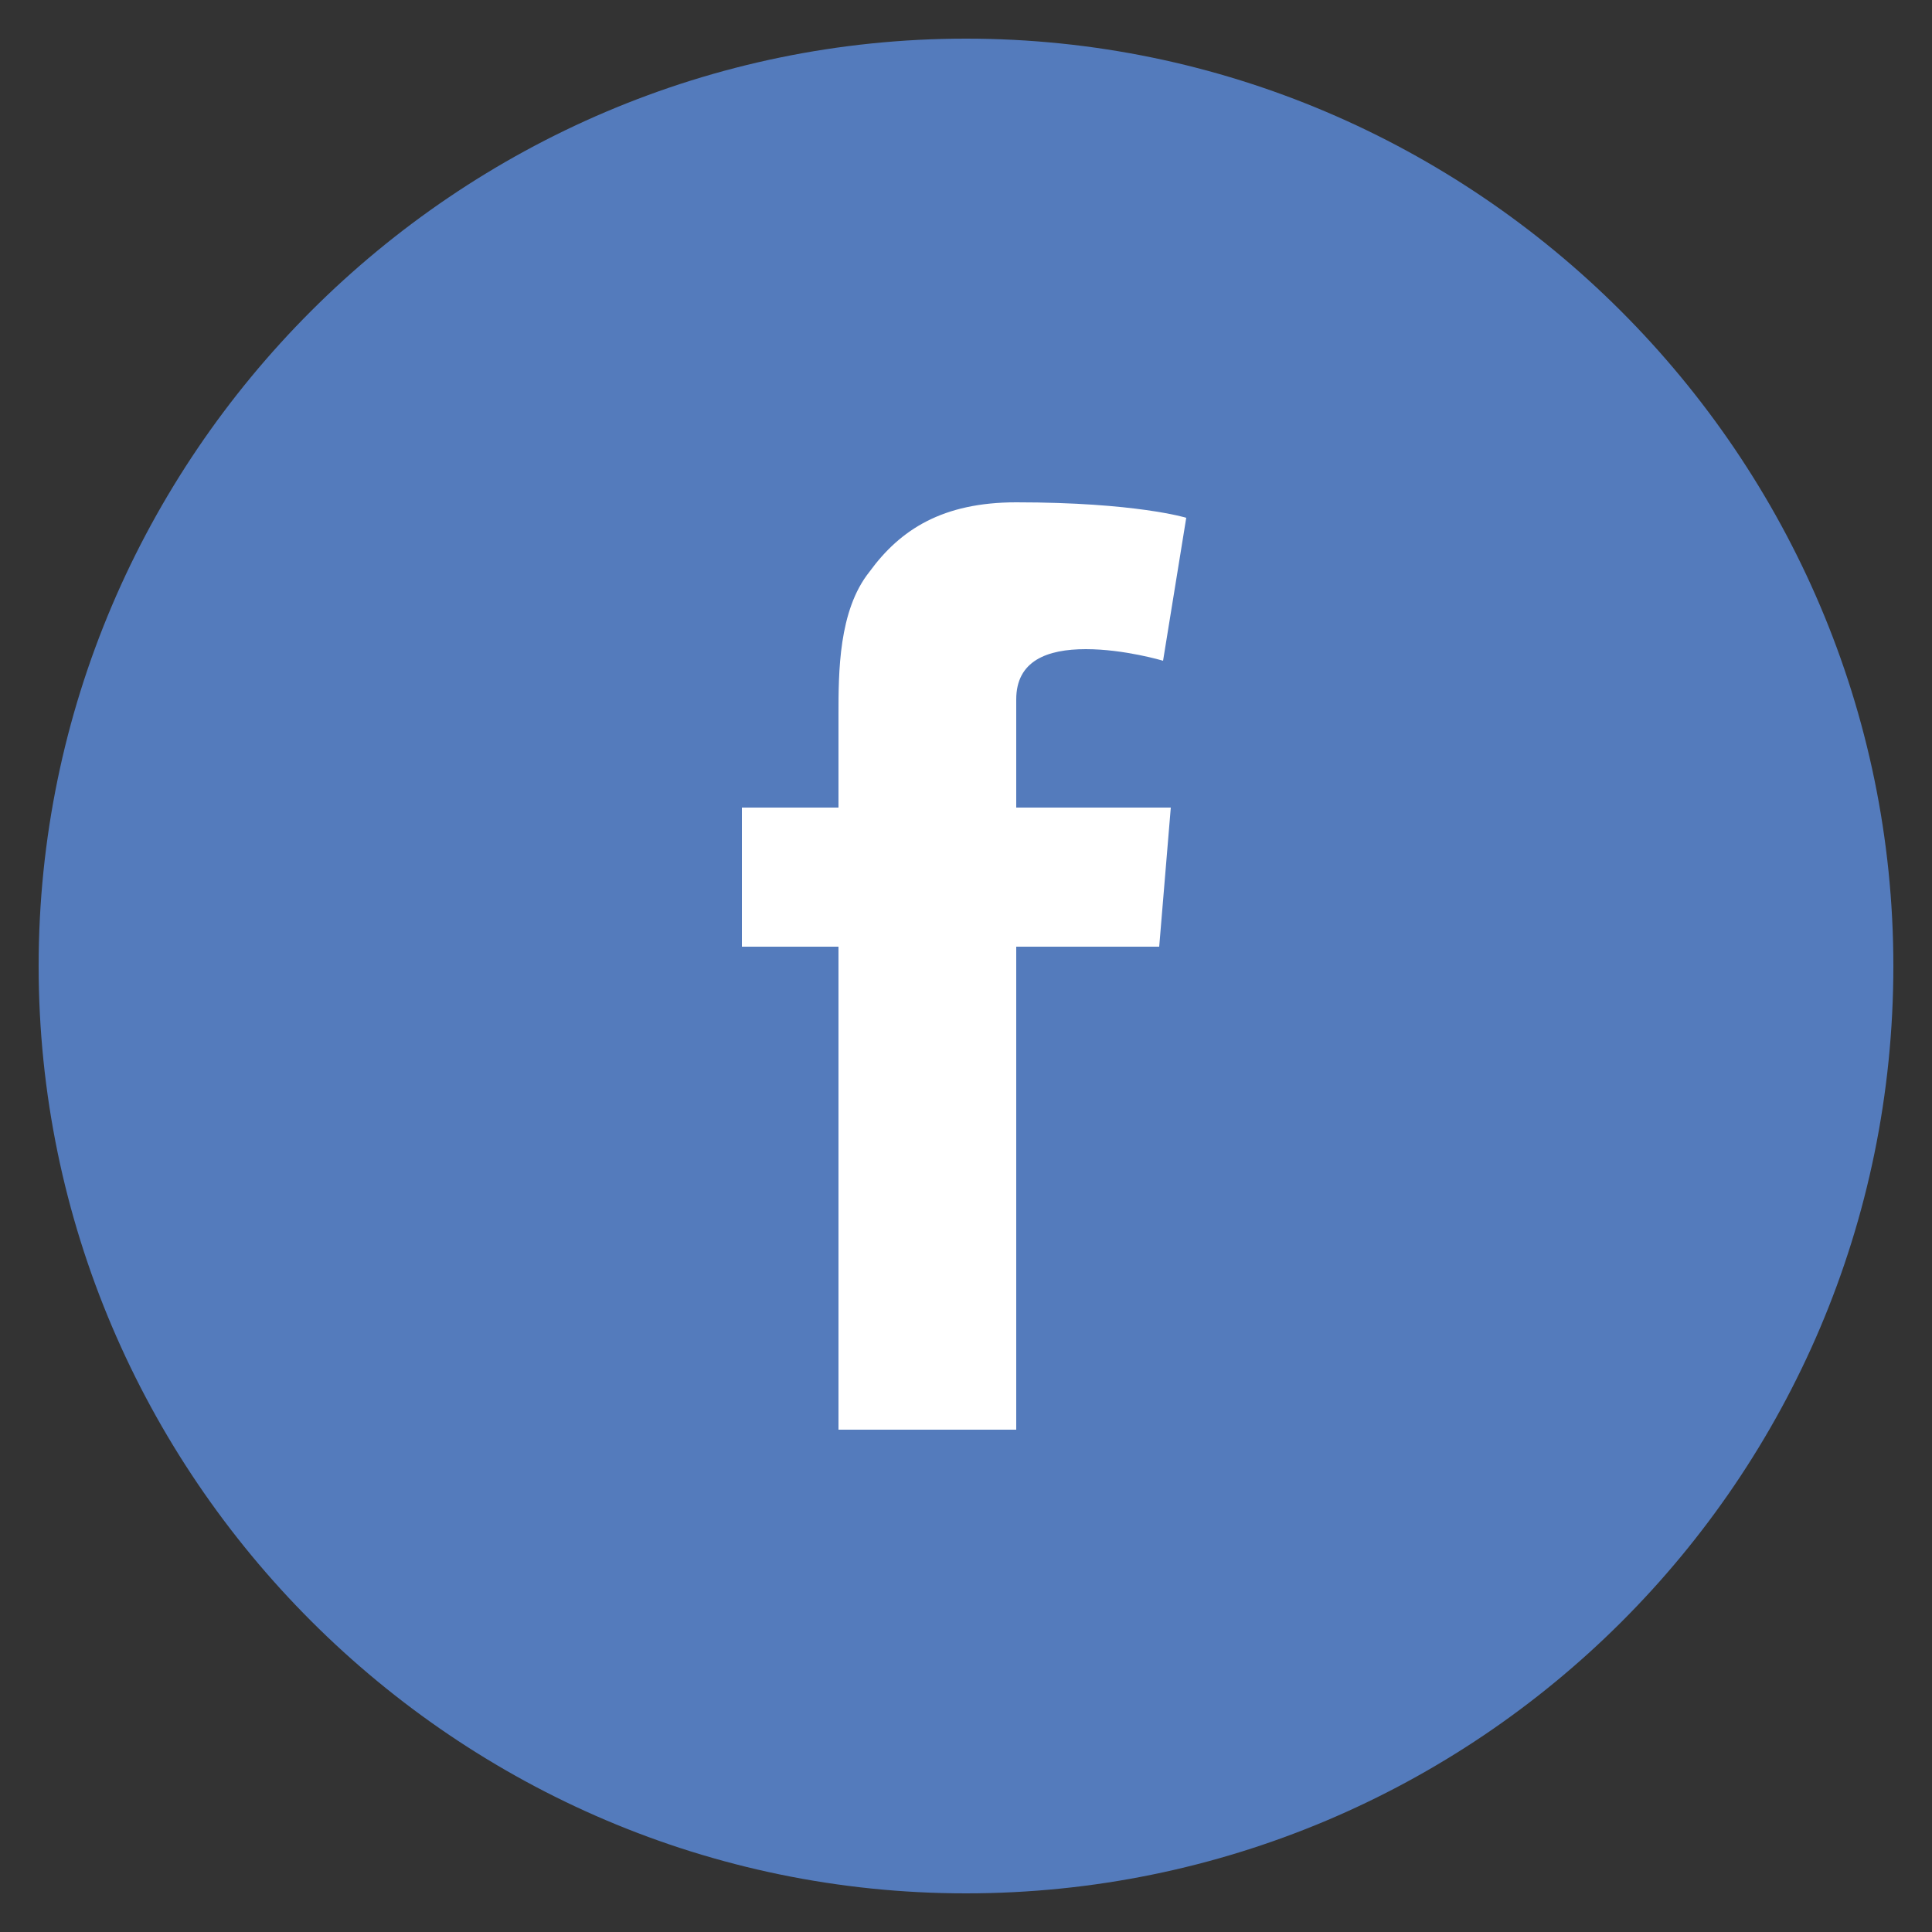
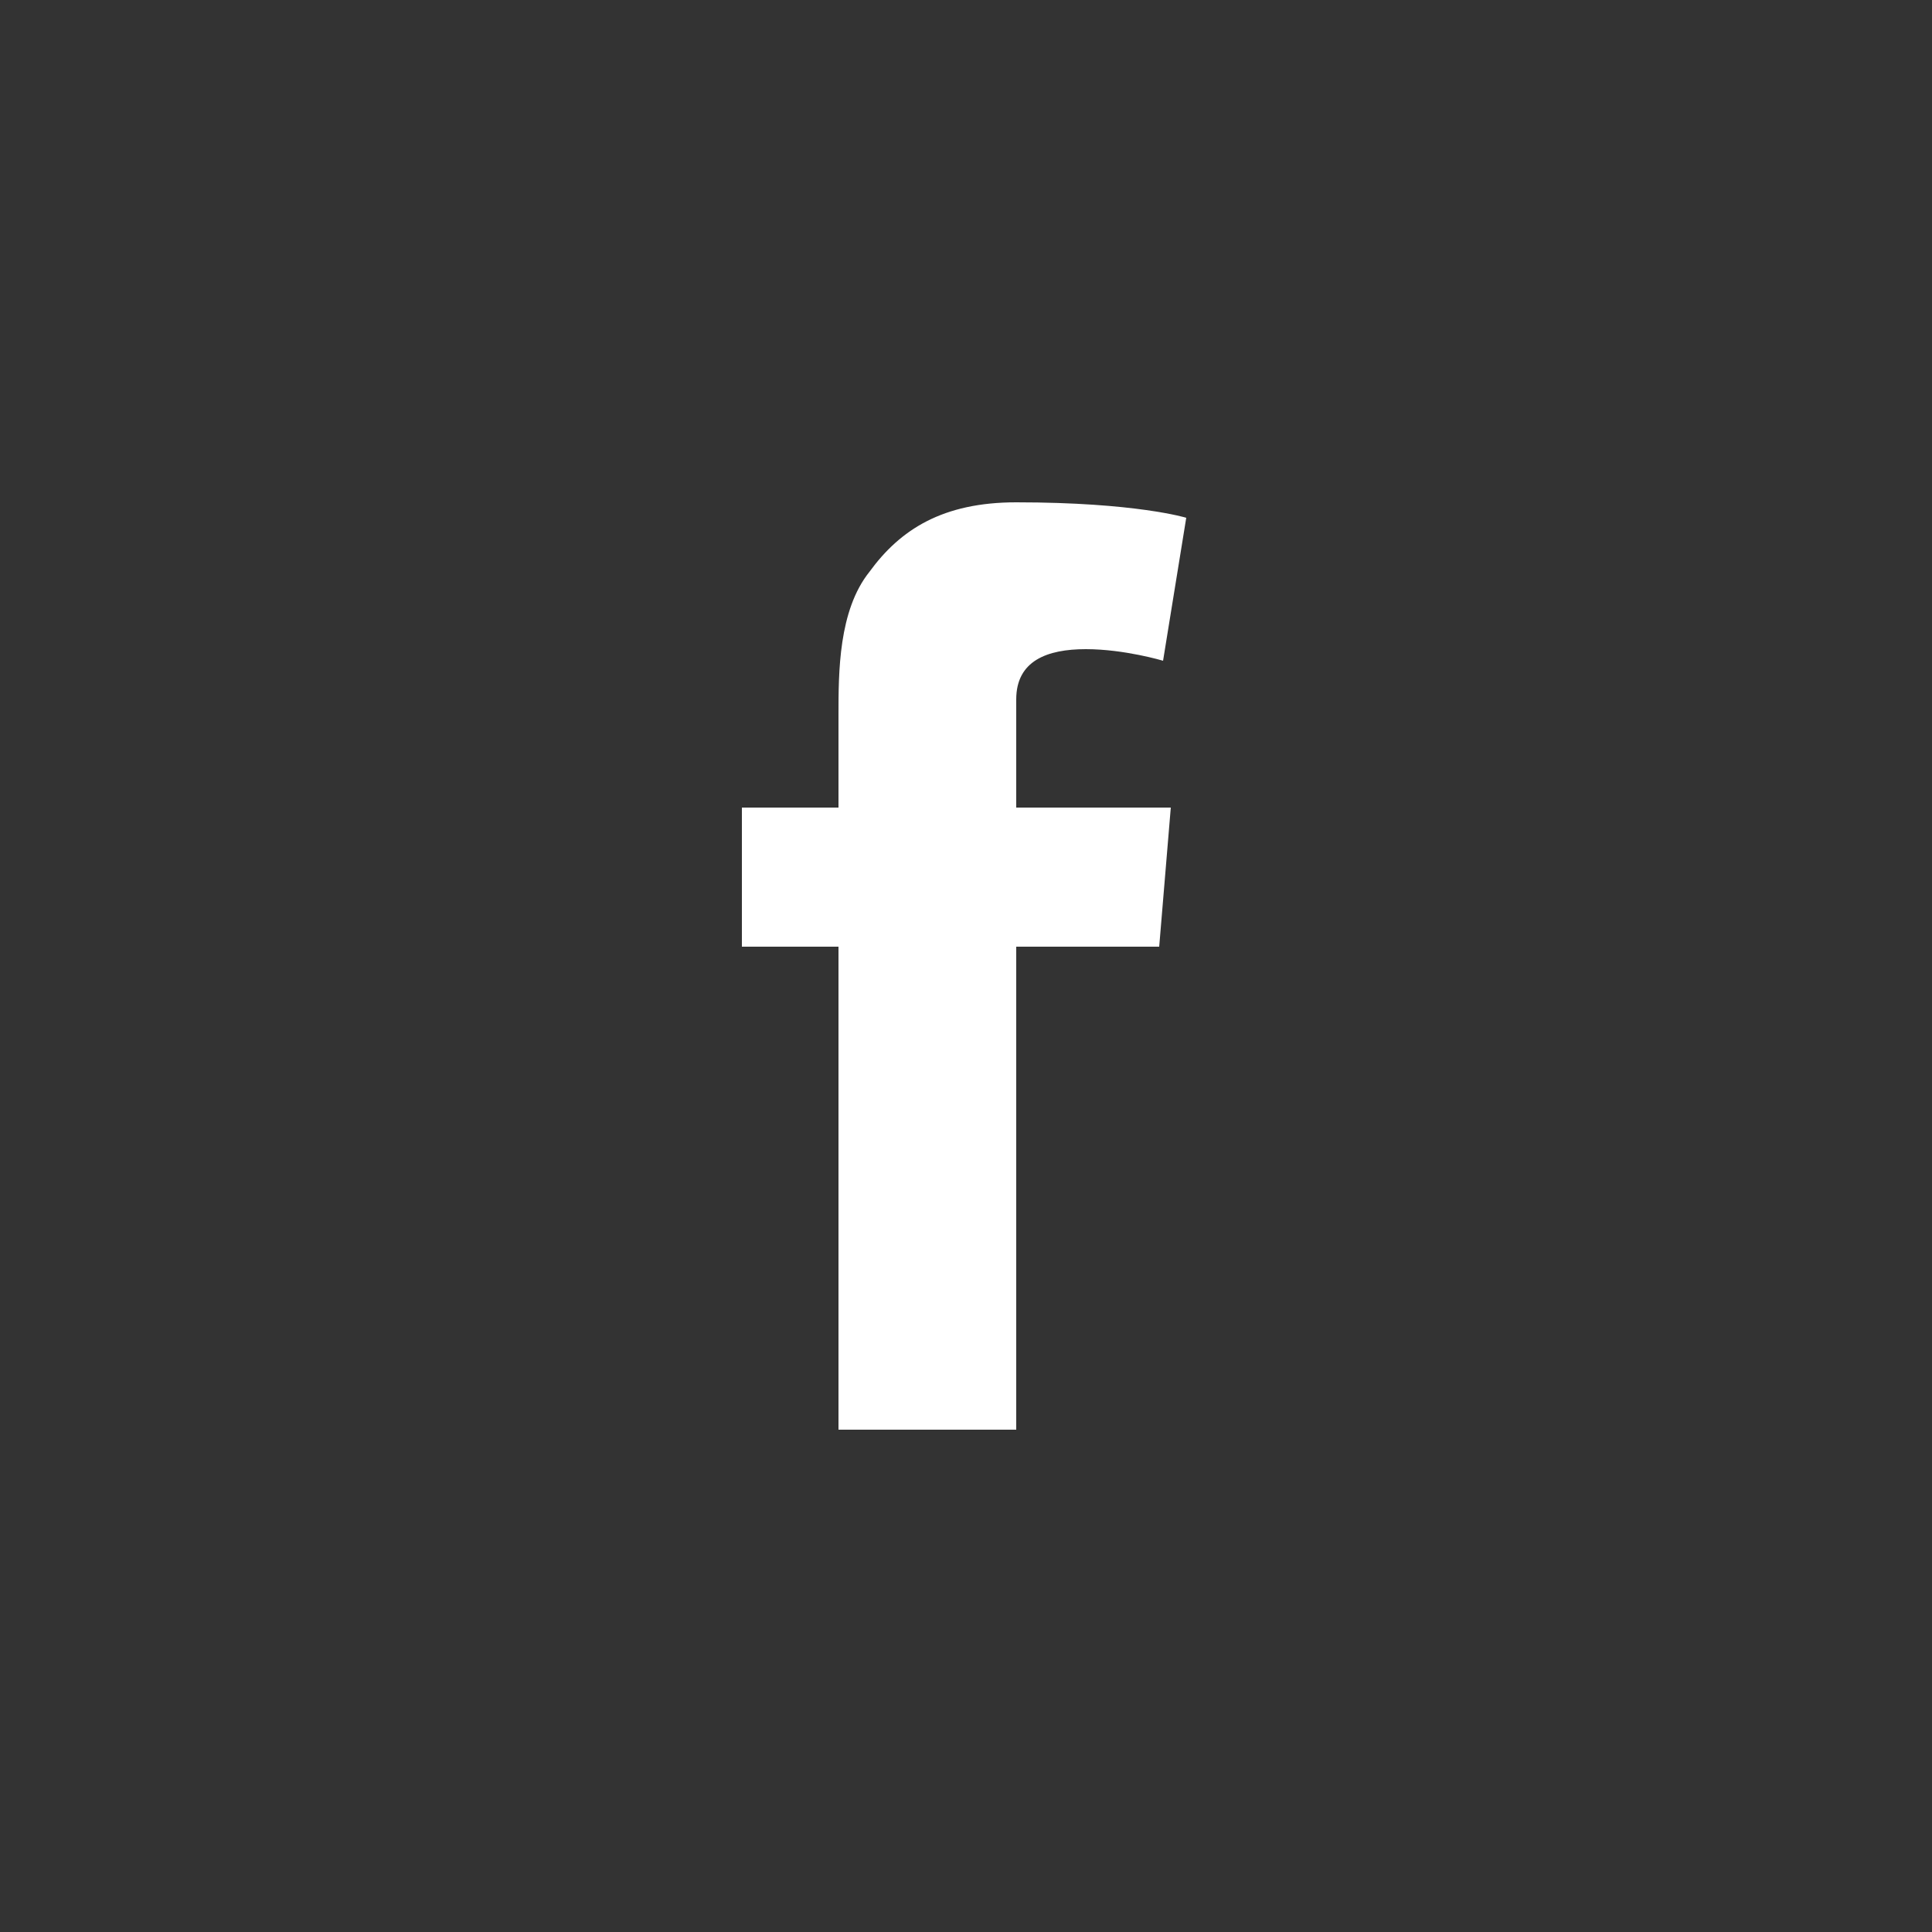
<svg xmlns="http://www.w3.org/2000/svg" version="1.1" id="Layer_3" x="0px" y="0px" viewBox="0 0 50 50" style="enable-background:new 0 0 50 50;" xml:space="preserve">
  <rect x="0" y="0" width="50" height="50" fill="#333333" stroke="none" />
  <style type="text/css">
	.st0{fill:#547BBC;}
	.st1{fill:#FFFFFF;}
</style>
-   <path class="st0" d="M25,49c13.2,0,24-10.7,24-24C49,11.8,38.2,1,25,1C11.8,1,1,11.8,1,25C1,38.2,11.8,49,25,49" />
  <path class="st1" d="M19.2,20.9h2.5v-2.4c0-1.1,0-2.7,0.8-3.7c0.8-1.1,1.9-1.8,3.8-1.8c3.1,0,4.4,0.4,4.4,0.4l-0.6,3.7  c0,0-1-0.3-2-0.3c-1,0-1.8,0.3-1.8,1.3v2.8h4L30,24.5h-3.7V37h-4.6V24.5h-2.5V20.9z" />
</svg>